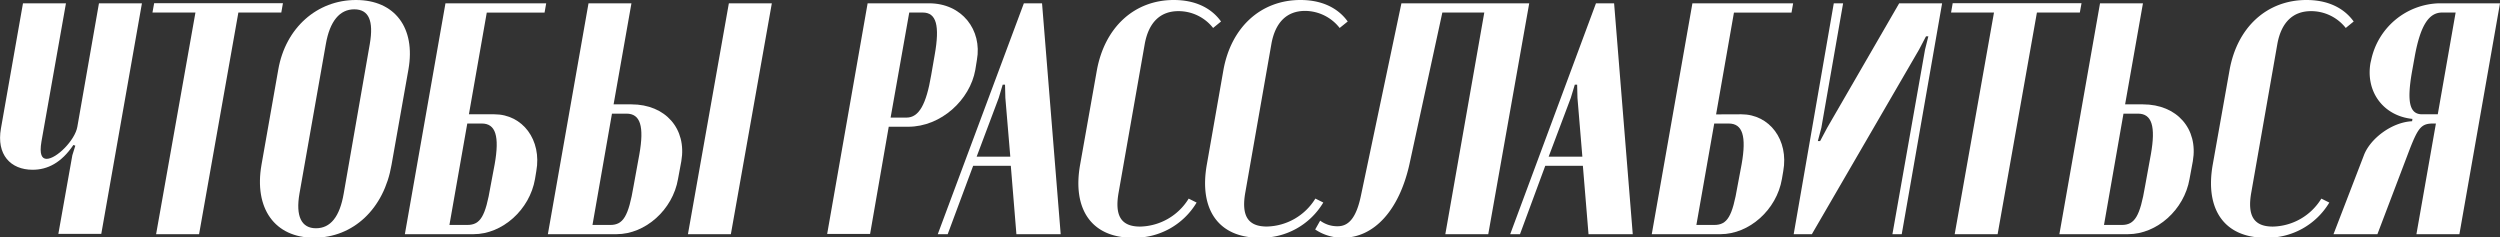
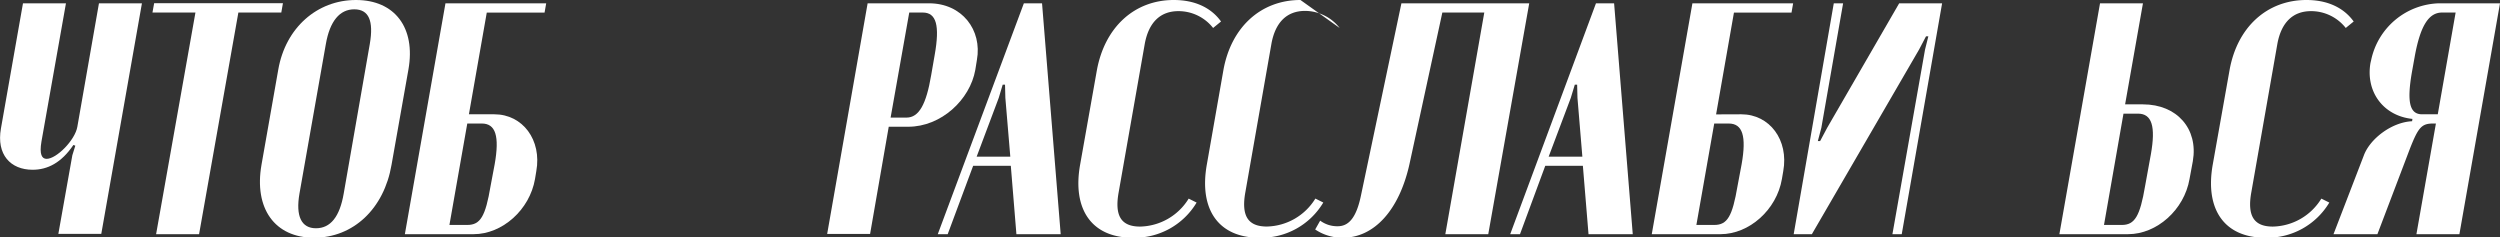
<svg xmlns="http://www.w3.org/2000/svg" viewBox="0 0 536.35 50.95">
  <rect x="0" y="0" width="536.35" height="50.95" fill="#333333" stroke="none" />
  <defs>
    <style>.cls-1{fill:#fff;}</style>
  </defs>
  <g id="Слой_2" data-name="Слой 2">
    <g id="Слой_1-2" data-name="Слой 1">
      <path class="cls-1" d="M7,36.42c-4.75,0-7.79-3.26-6.8-8.85L4.93.71h9.22L8.9,30.33C8.41,33.16,9,34.08,10,34.08c2.12,0,6.09-4,6.59-6.87L21.23.71h9.22L21.73,50.17H12.52l3-16.86.64-2.06-.42-.14C13.16,34.94,10.18,36.42,7,36.42Z" />
      <path class="cls-1" d="M60.35,2.69H51.14L42.71,50.24H33.49L41.93,2.69H32.71l.36-2H60.7Z" />
      <path class="cls-1" d="M59.71,14.88C61.27,6,68,0,76.37,0S89.19,6,87.63,14.88L84,35.36C82.39,44.78,75.8,51,67.37,51S54.47,44.71,56.1,35.36Zm4.54,26.64c-.85,4.89.42,7.45,3.54,7.45s5.1-2.48,5.95-7.45l5.6-32.1C80.19,4.46,79.13,2,76,2s-5.24,2.56-6.09,7.44Z" />
      <path class="cls-1" d="M106.06,24.52c6.09,0,10.2,5.53,9,12.19l-.28,1.7c-1.14,6.59-7,11.83-13.18,11.83H86.86L95.57.71h21.61l-.35,2h-12.4L100.6,24.52Zm.07,10.7c1.06-6,.21-8.72-2.76-8.72h-3.12L96.42,48.26h3.83c2.83,0,3.9-1.85,5-8.36Z" />
-       <path class="cls-1" d="M135.47,22.39c7.3,0,11.9,5.25,10.7,12.19l-.71,3.83c-1.13,6.59-7,11.83-13.18,11.83H117.54L126.26.71h9.21l-3.83,21.68Zm1.7,10.7c1.06-6,.21-8.71-2.76-8.71h-3.12l-4.18,23.88h3.82c2.77,0,3.9-1.85,5-8.36ZM165.59.71,156.8,50.24h-9.21L156.37.71Z" />
      <path class="cls-1" d="M199.32.71c7.09,0,11.41,5.74,10.27,12.12L209.24,15c-1.13,6.38-7.3,12.19-14.39,12.19h-4.18l-4,23h-9.21L186.14.71Zm1.2,11.12c1.14-6.37.36-9.14-2.55-9.14h-2.9l-4,22.54h3.4c2.69,0,4.25-2.84,5.31-9.14Z" />
      <path class="cls-1" d="M219.66.71h3.9l4,49.53h-9.5l-1.2-14.67h-8.08l-5.46,14.67h-2.13ZM214.27,21l-4.74,12.61h7.22L215.69,21l-.07-2.84h-.5Z" />
      <path class="cls-1" d="M235.32,15.09C237,5.88,243.33,0,251.83,0c4.39,0,7.94,1.56,10.13,4.61L260.26,6a9.44,9.44,0,0,0-7.44-3.61c-3.89,0-6.37,2.41-7.22,7L240,41.24c-.92,5.1.56,7.37,4.6,7.37a12.52,12.52,0,0,0,10.42-6l1.7.85A15.49,15.49,0,0,1,243,51c-8.78,0-13-6.09-11.26-15.73Z" />
-       <path class="cls-1" d="M262.46,15.09C264.09,5.88,270.47,0,279,0c4.4,0,7.94,1.56,10.14,4.61L287.41,6A9.48,9.48,0,0,0,280,2.34c-3.89,0-6.37,2.41-7.22,7l-5.6,31.89c-.92,5.1.57,7.37,4.61,7.37a12.52,12.52,0,0,0,10.41-6l1.7.85A15.47,15.47,0,0,1,270.19,51c-8.79,0-13-6.09-11.27-15.73Z" />
+       <path class="cls-1" d="M262.46,15.09C264.09,5.88,270.47,0,279,0L287.41,6A9.48,9.48,0,0,0,280,2.34c-3.89,0-6.37,2.41-7.22,7l-5.6,31.89c-.92,5.1.57,7.37,4.61,7.37a12.52,12.52,0,0,0,10.41-6l1.7.85A15.47,15.47,0,0,1,270.19,51c-8.79,0-13-6.09-11.27-15.73Z" />
      <path class="cls-1" d="M283.23,47.34a6.18,6.18,0,0,0,3.75,1.2c2.34,0,4-1.77,5-6.59L300.66.71h27.42l-8.79,49.53h-9.21l8.36-47.55h-9l-6.94,32C300.3,45.21,294.71,51,288.11,51a10.35,10.35,0,0,1-5.95-1.77Z" />
      <path class="cls-1" d="M342.4.71h3.89l4,49.53h-9.49l-1.21-14.67h-8.07L326.1,50.24H324ZM337,21l-4.75,12.61h7.23L338.43,21l-.07-2.84h-.5Z" />
      <path class="cls-1" d="M373.58,24.52c6.09,0,10.2,5.53,9,12.19l-.29,1.7c-1.13,6.59-7,11.83-13.18,11.83H354.37L363.09.71H384.7l-.35,2H372l-3.83,21.83Zm.07,10.7c1.06-6,.21-8.72-2.77-8.72h-3.11l-3.83,21.76h3.83c2.83,0,3.89-1.85,5-8.36Z" />
      <path class="cls-1" d="M416.66.71,408,50.24h-2l7-39.61.71-2.84h-.5l-1.49,2.84-23,39.61h-3.9L393.42.71h2l-4.67,26.71L390,30.26h.49L392,27.42,407.45.71Z" />
-       <path class="cls-1" d="M446.21,2.69H437l-8.43,47.55h-9.21l8.43-47.55h-9.21l.35-2h27.64Z" />
      <path class="cls-1" d="M459.75,22.39c7.3,0,11.9,5.25,10.7,12.19l-.71,3.83c-1.14,6.59-7,11.83-13.18,11.83H441.82L450.54.71h9.21l-3.83,21.68Zm1.7,10.7c1.06-6,.21-8.71-2.77-8.71h-3.11l-4.18,23.88h3.82c2.77,0,3.9-1.85,5-8.36Z" />
      <path class="cls-1" d="M478.32,15.09C479.94,5.88,486.32,0,494.83,0c4.39,0,7.93,1.56,10.13,4.61L503.26,6a9.46,9.46,0,0,0-7.44-3.61c-3.9,0-6.38,2.41-7.23,7L483,41.24c-.92,5.1.57,7.37,4.61,7.37a12.49,12.49,0,0,0,10.41-6l1.71.85A15.5,15.5,0,0,1,486,51c-8.79,0-13-6.09-11.27-15.73Z" />
      <path class="cls-1" d="M527.64,50.24h-9.22L522.6,26.5H522c-2.48,0-3.19.85-5,5.46l-6.95,18.28h-9.42l6.52-16.93c1.34-3.55,5.95-7.09,10.34-7.3l.07-.5c-6.23-.64-10.06-5.81-9-12l.15-.63A15.32,15.32,0,0,1,523.24.71h13.11Zm-8-25.72H523l3.83-21.83h-2.91c-2.83,0-4.61,2.77-5.81,9.14l-.64,3.55C516.37,21.68,516.87,24.52,519.63,24.52Z" />
    </g>
  </g>
</svg>